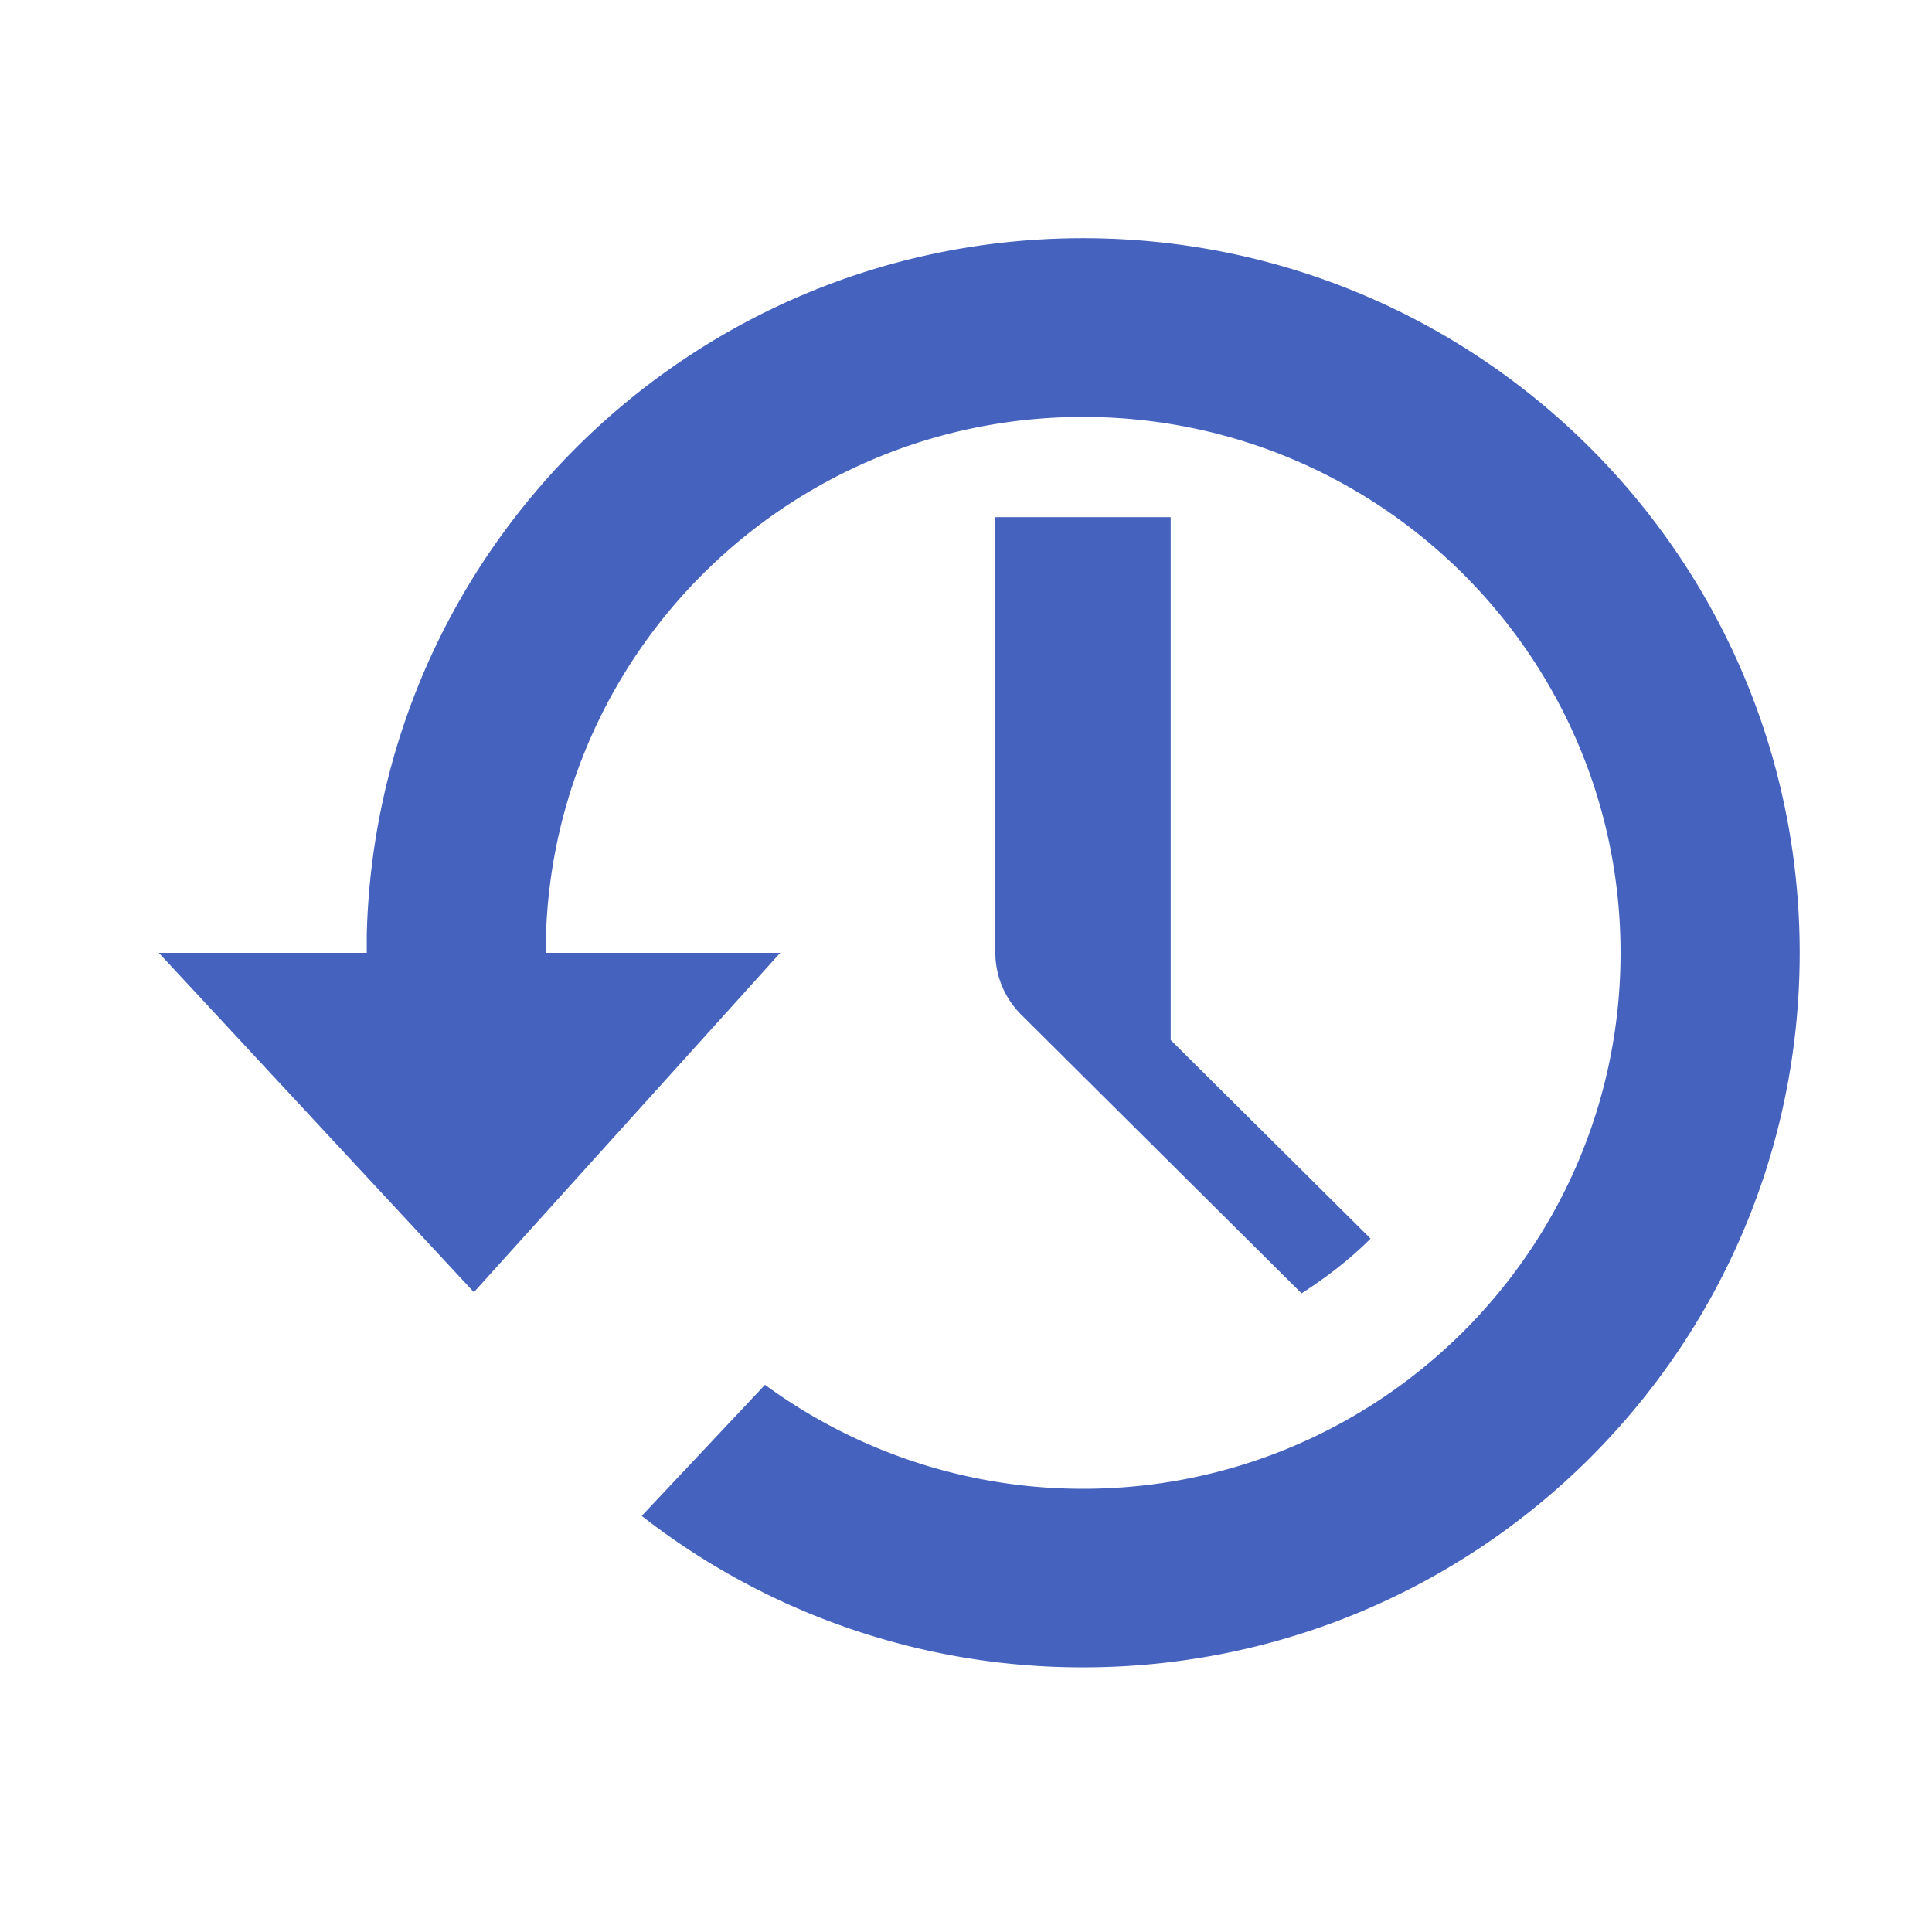
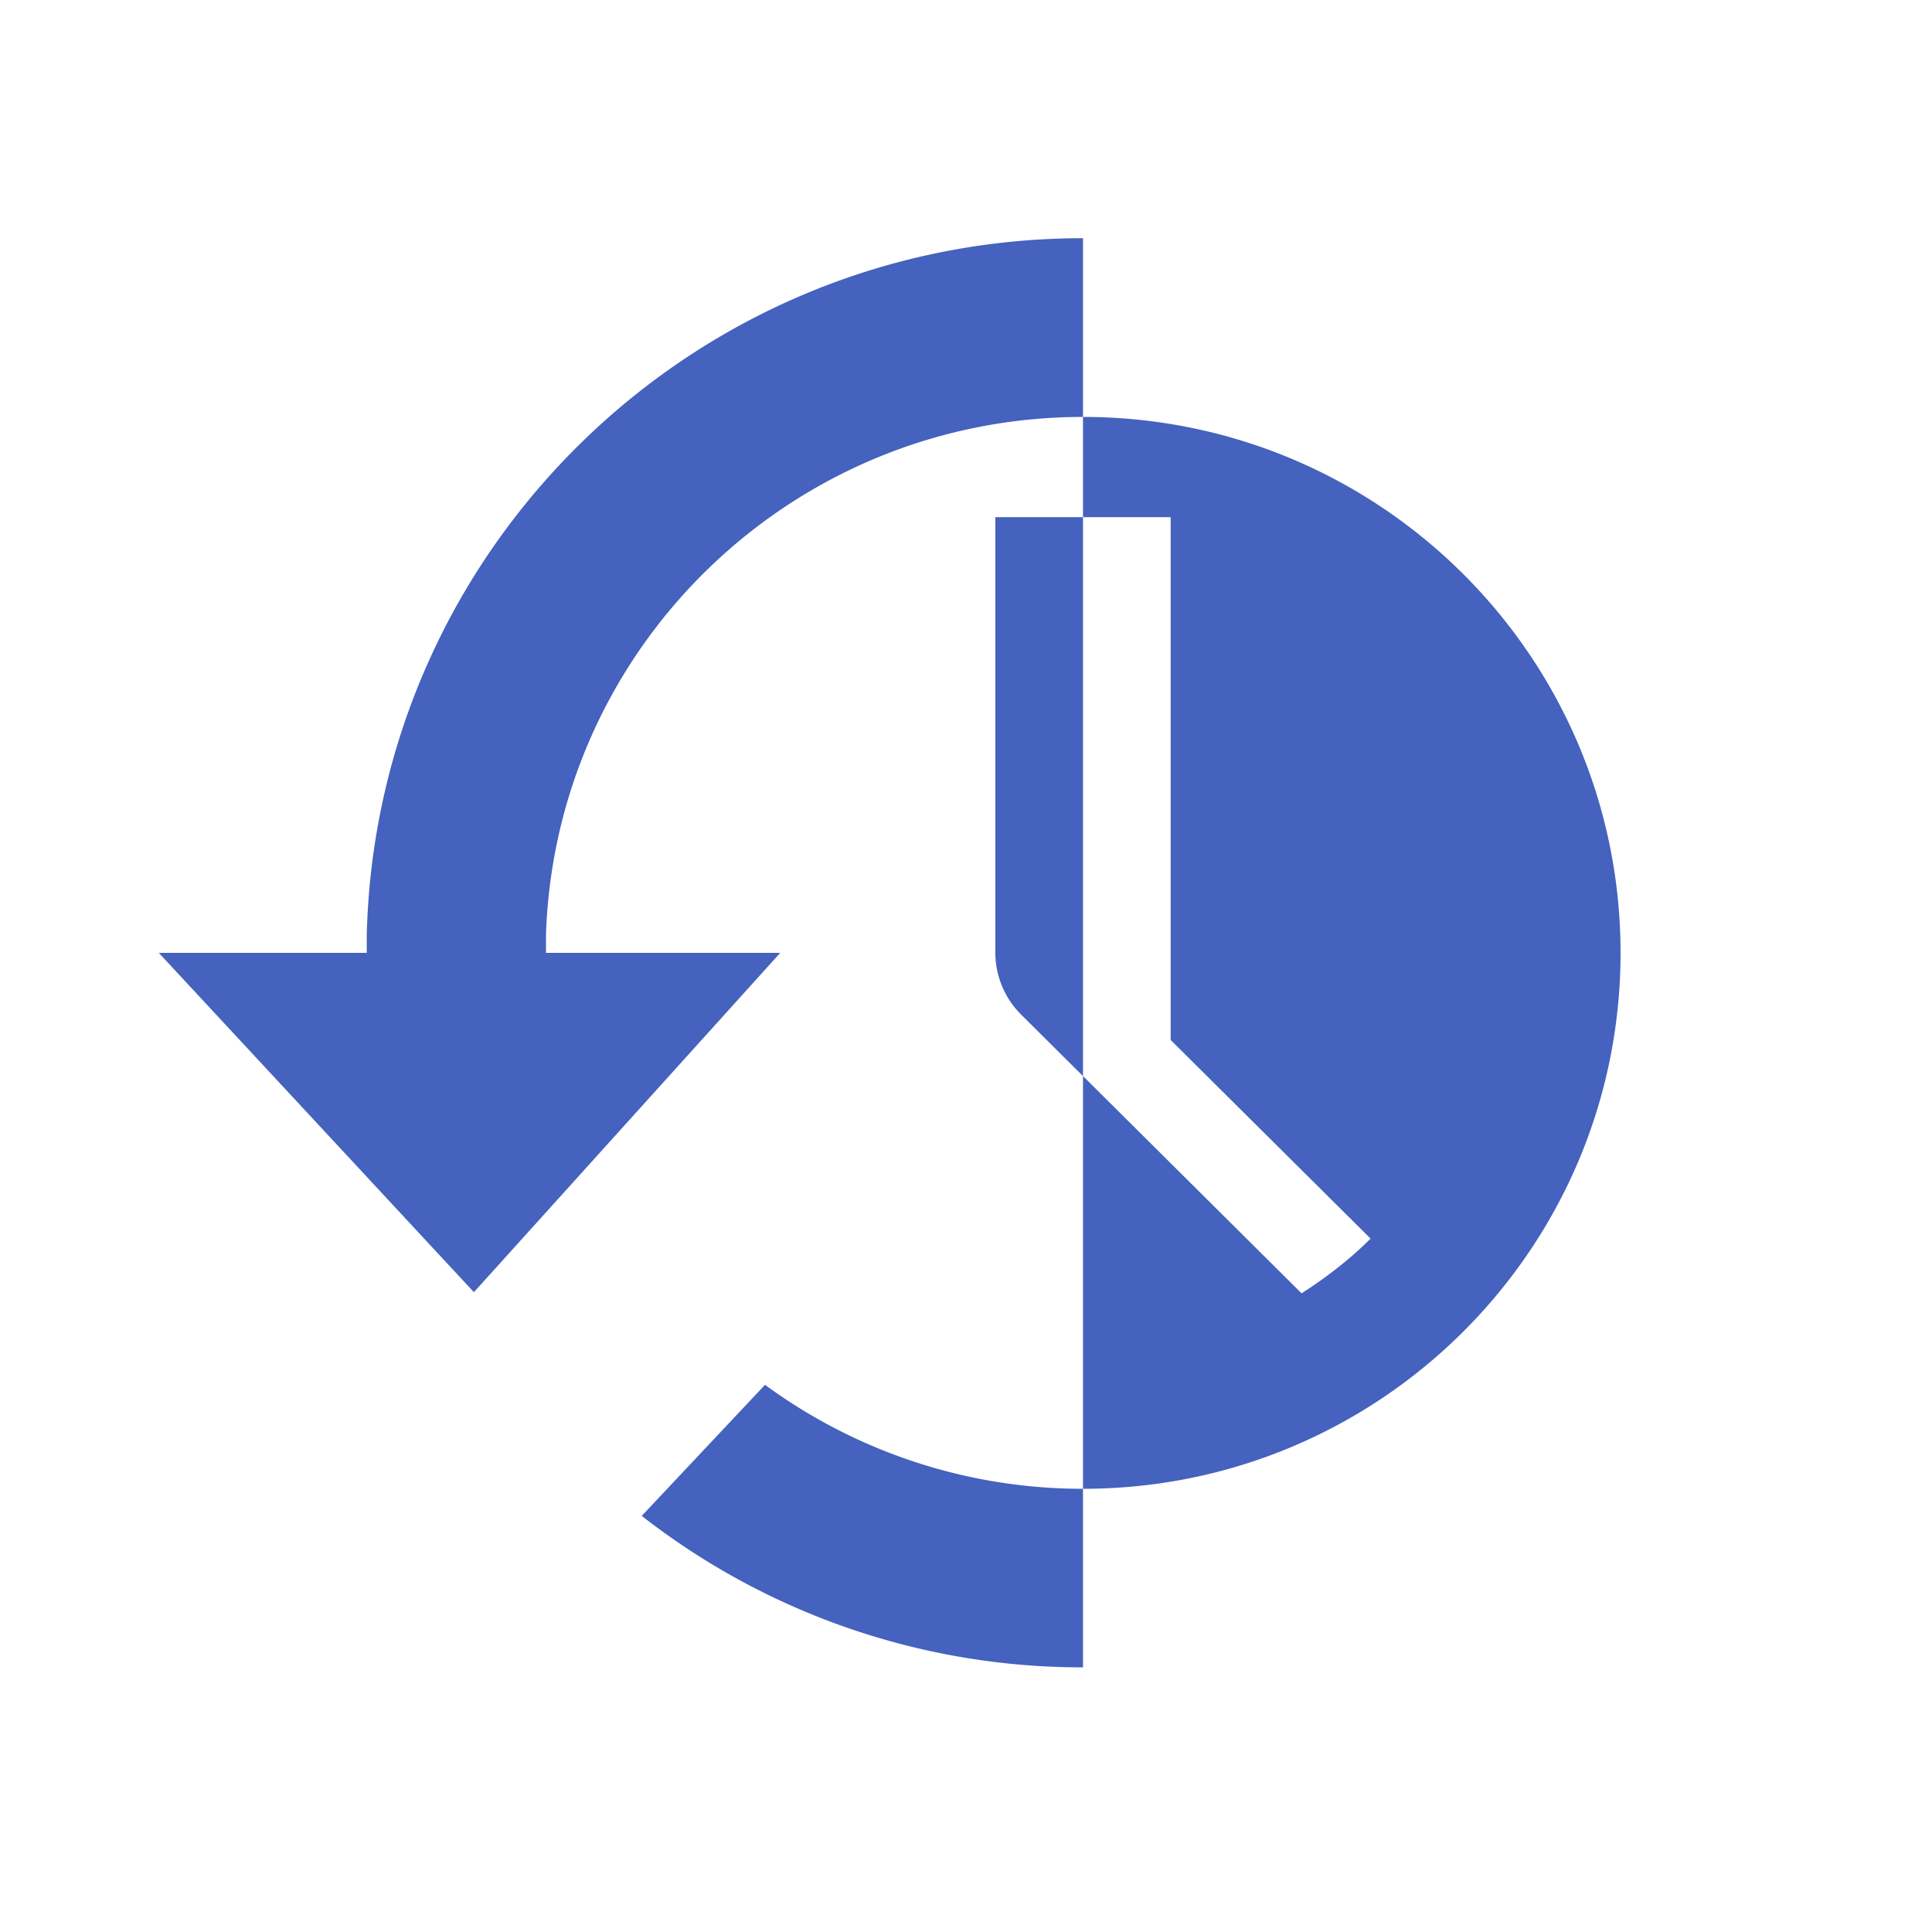
<svg xmlns="http://www.w3.org/2000/svg" width="82" height="82" fill="none">
-   <path d="M45.966 10.11c-16.541 0-29.998 13.174-30.4 29.574v.758H6.74l13.374 14.402 13.002-14.402h-9.943v-.758c.398-12.217 10.45-21.988 22.793-21.988 12.6 0 22.815 10.185 22.815 22.746 0 12.56-10.215 22.747-22.815 22.747a22.788 22.788 0 01-13.497-4.413l-5.232 5.563a30.372 30.372 0 0018.729 6.428c16.801 0 30.418-13.574 30.418-30.325 0-16.751-13.617-30.332-30.418-30.332zm-3.721 11.839v18.493a3.72 3.72 0 001.09 2.615l11.908 11.836c1.053-.677 2.047-1.44 2.929-2.323l-8.485-8.43V21.95h-7.442z" fill="#4462BE" />
+   <path d="M45.966 10.11c-16.541 0-29.998 13.174-30.4 29.574v.758H6.74l13.374 14.402 13.002-14.402h-9.943v-.758c.398-12.217 10.45-21.988 22.793-21.988 12.6 0 22.815 10.185 22.815 22.746 0 12.56-10.215 22.747-22.815 22.747a22.788 22.788 0 01-13.497-4.413l-5.232 5.563a30.372 30.372 0 0018.729 6.428zm-3.721 11.839v18.493a3.72 3.72 0 001.09 2.615l11.908 11.836c1.053-.677 2.047-1.44 2.929-2.323l-8.485-8.43V21.95h-7.442z" fill="#4462BE" />
</svg>